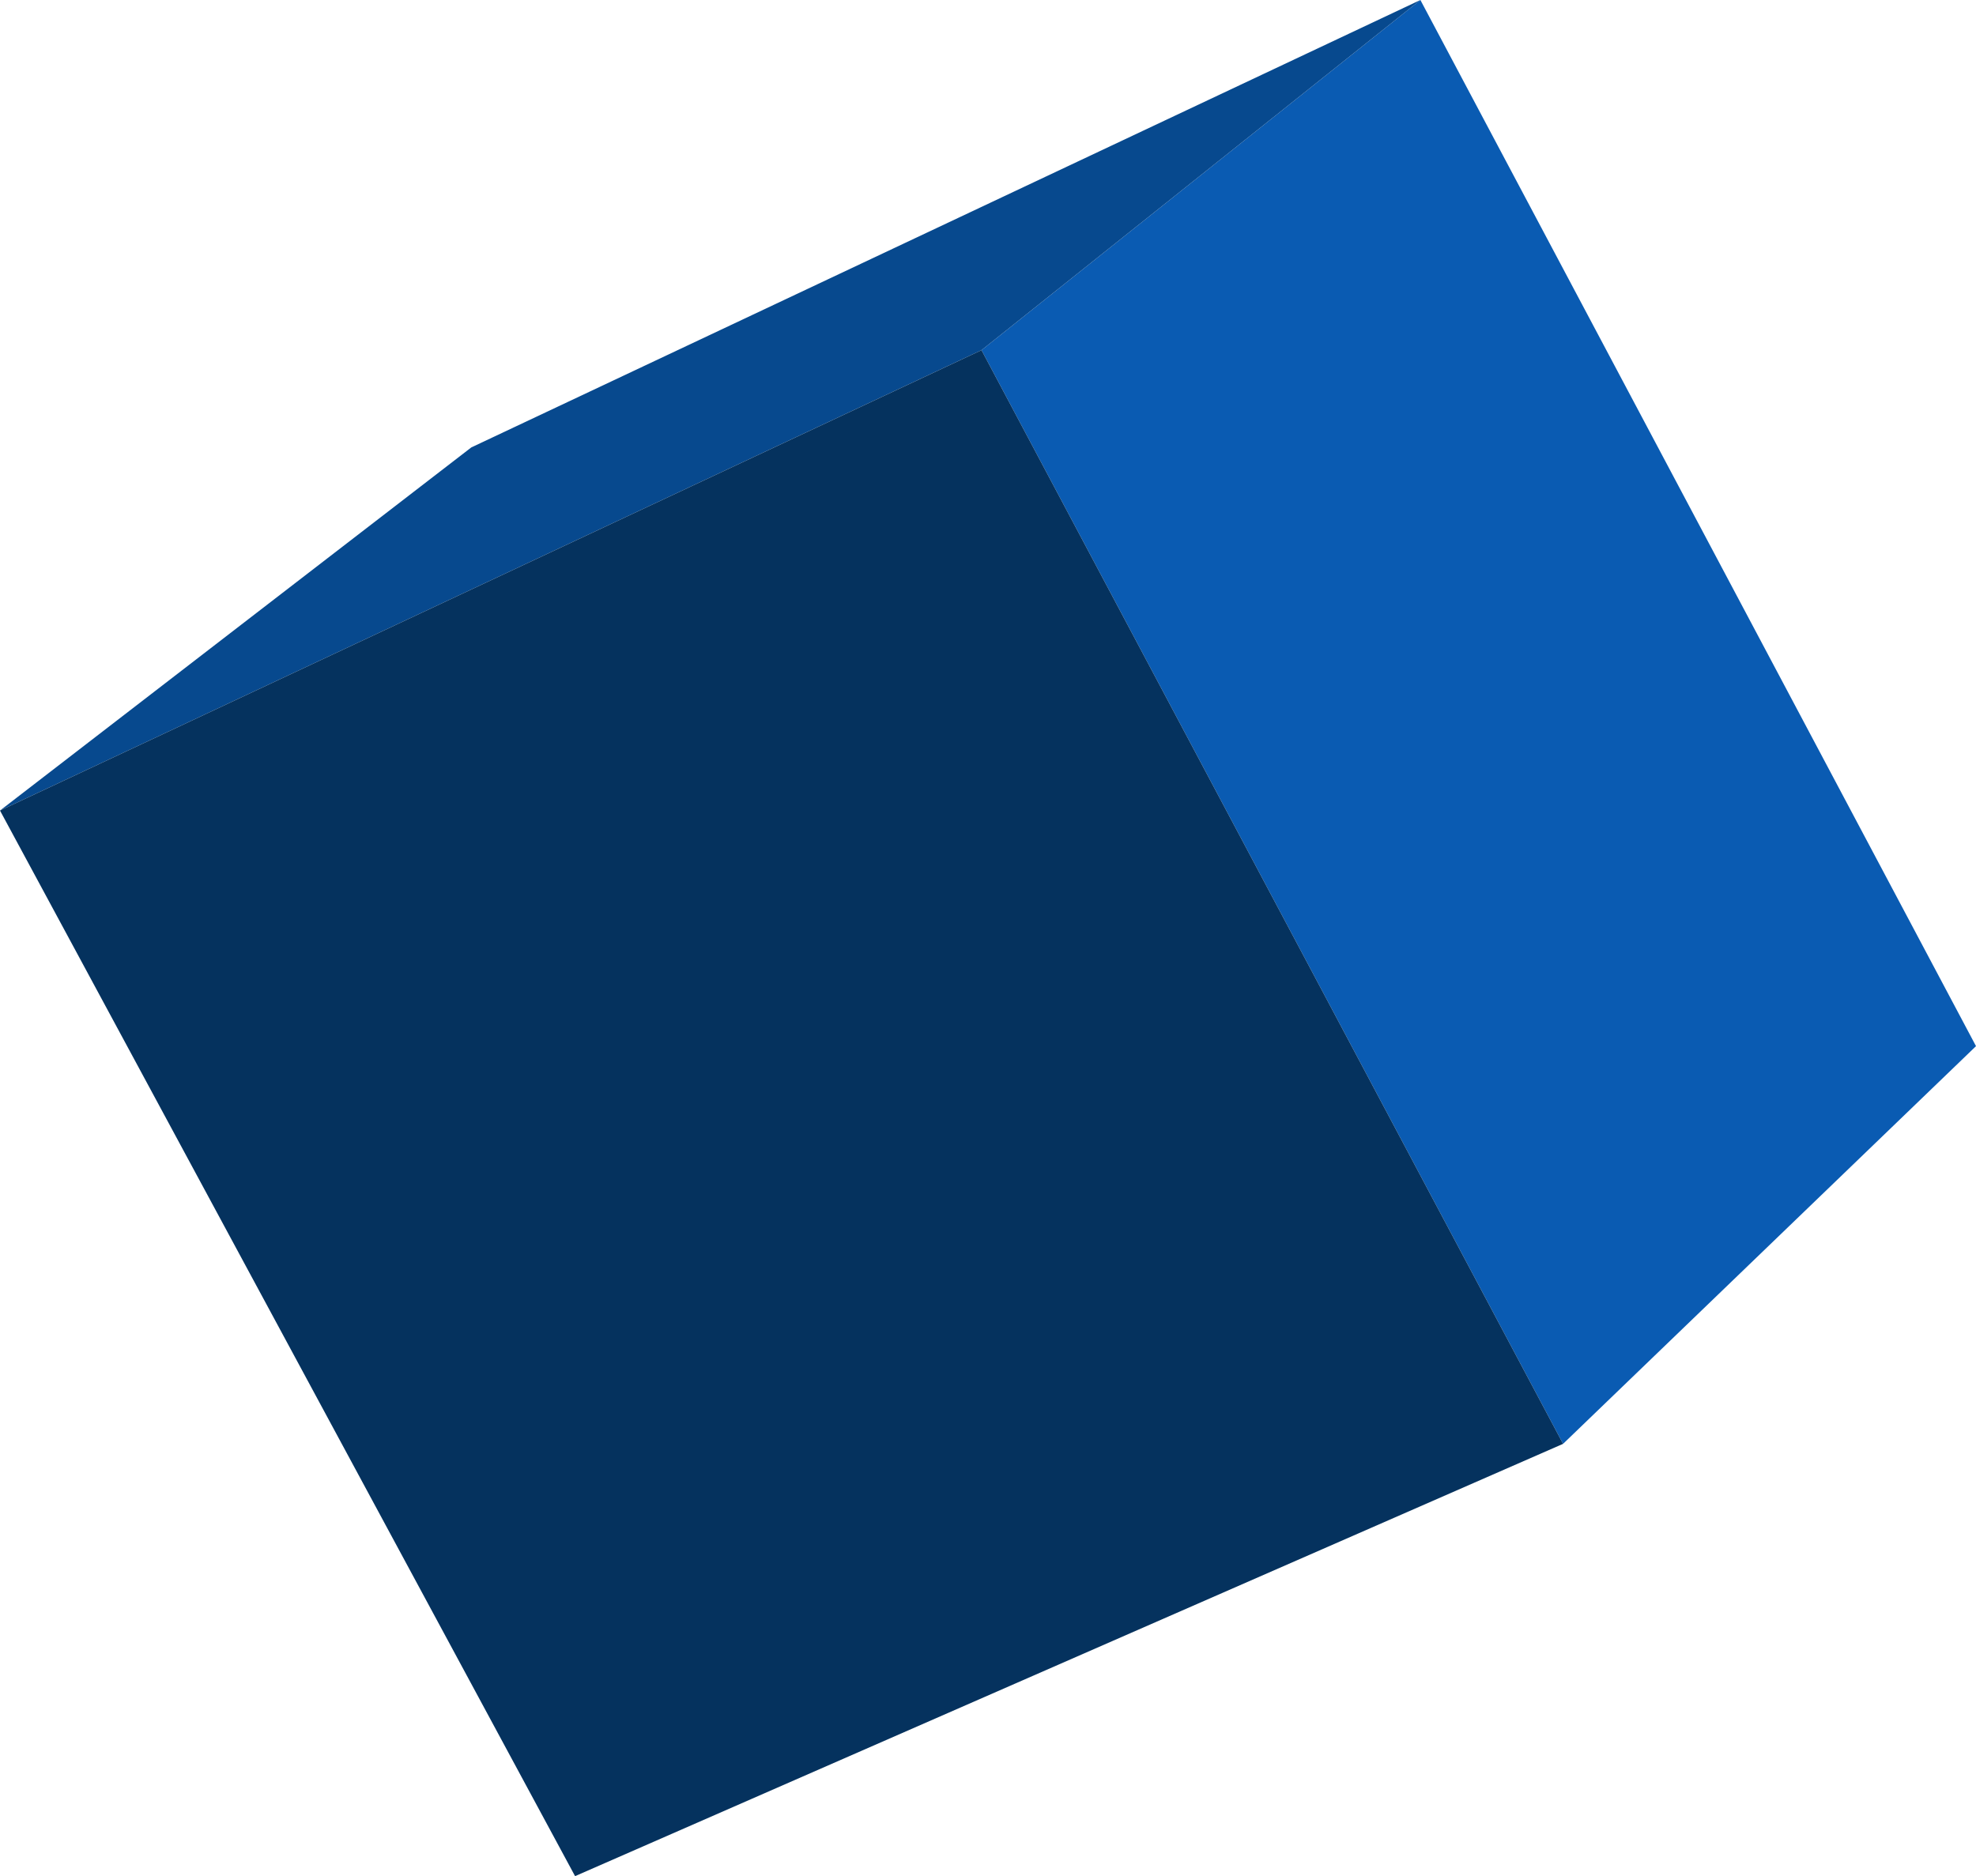
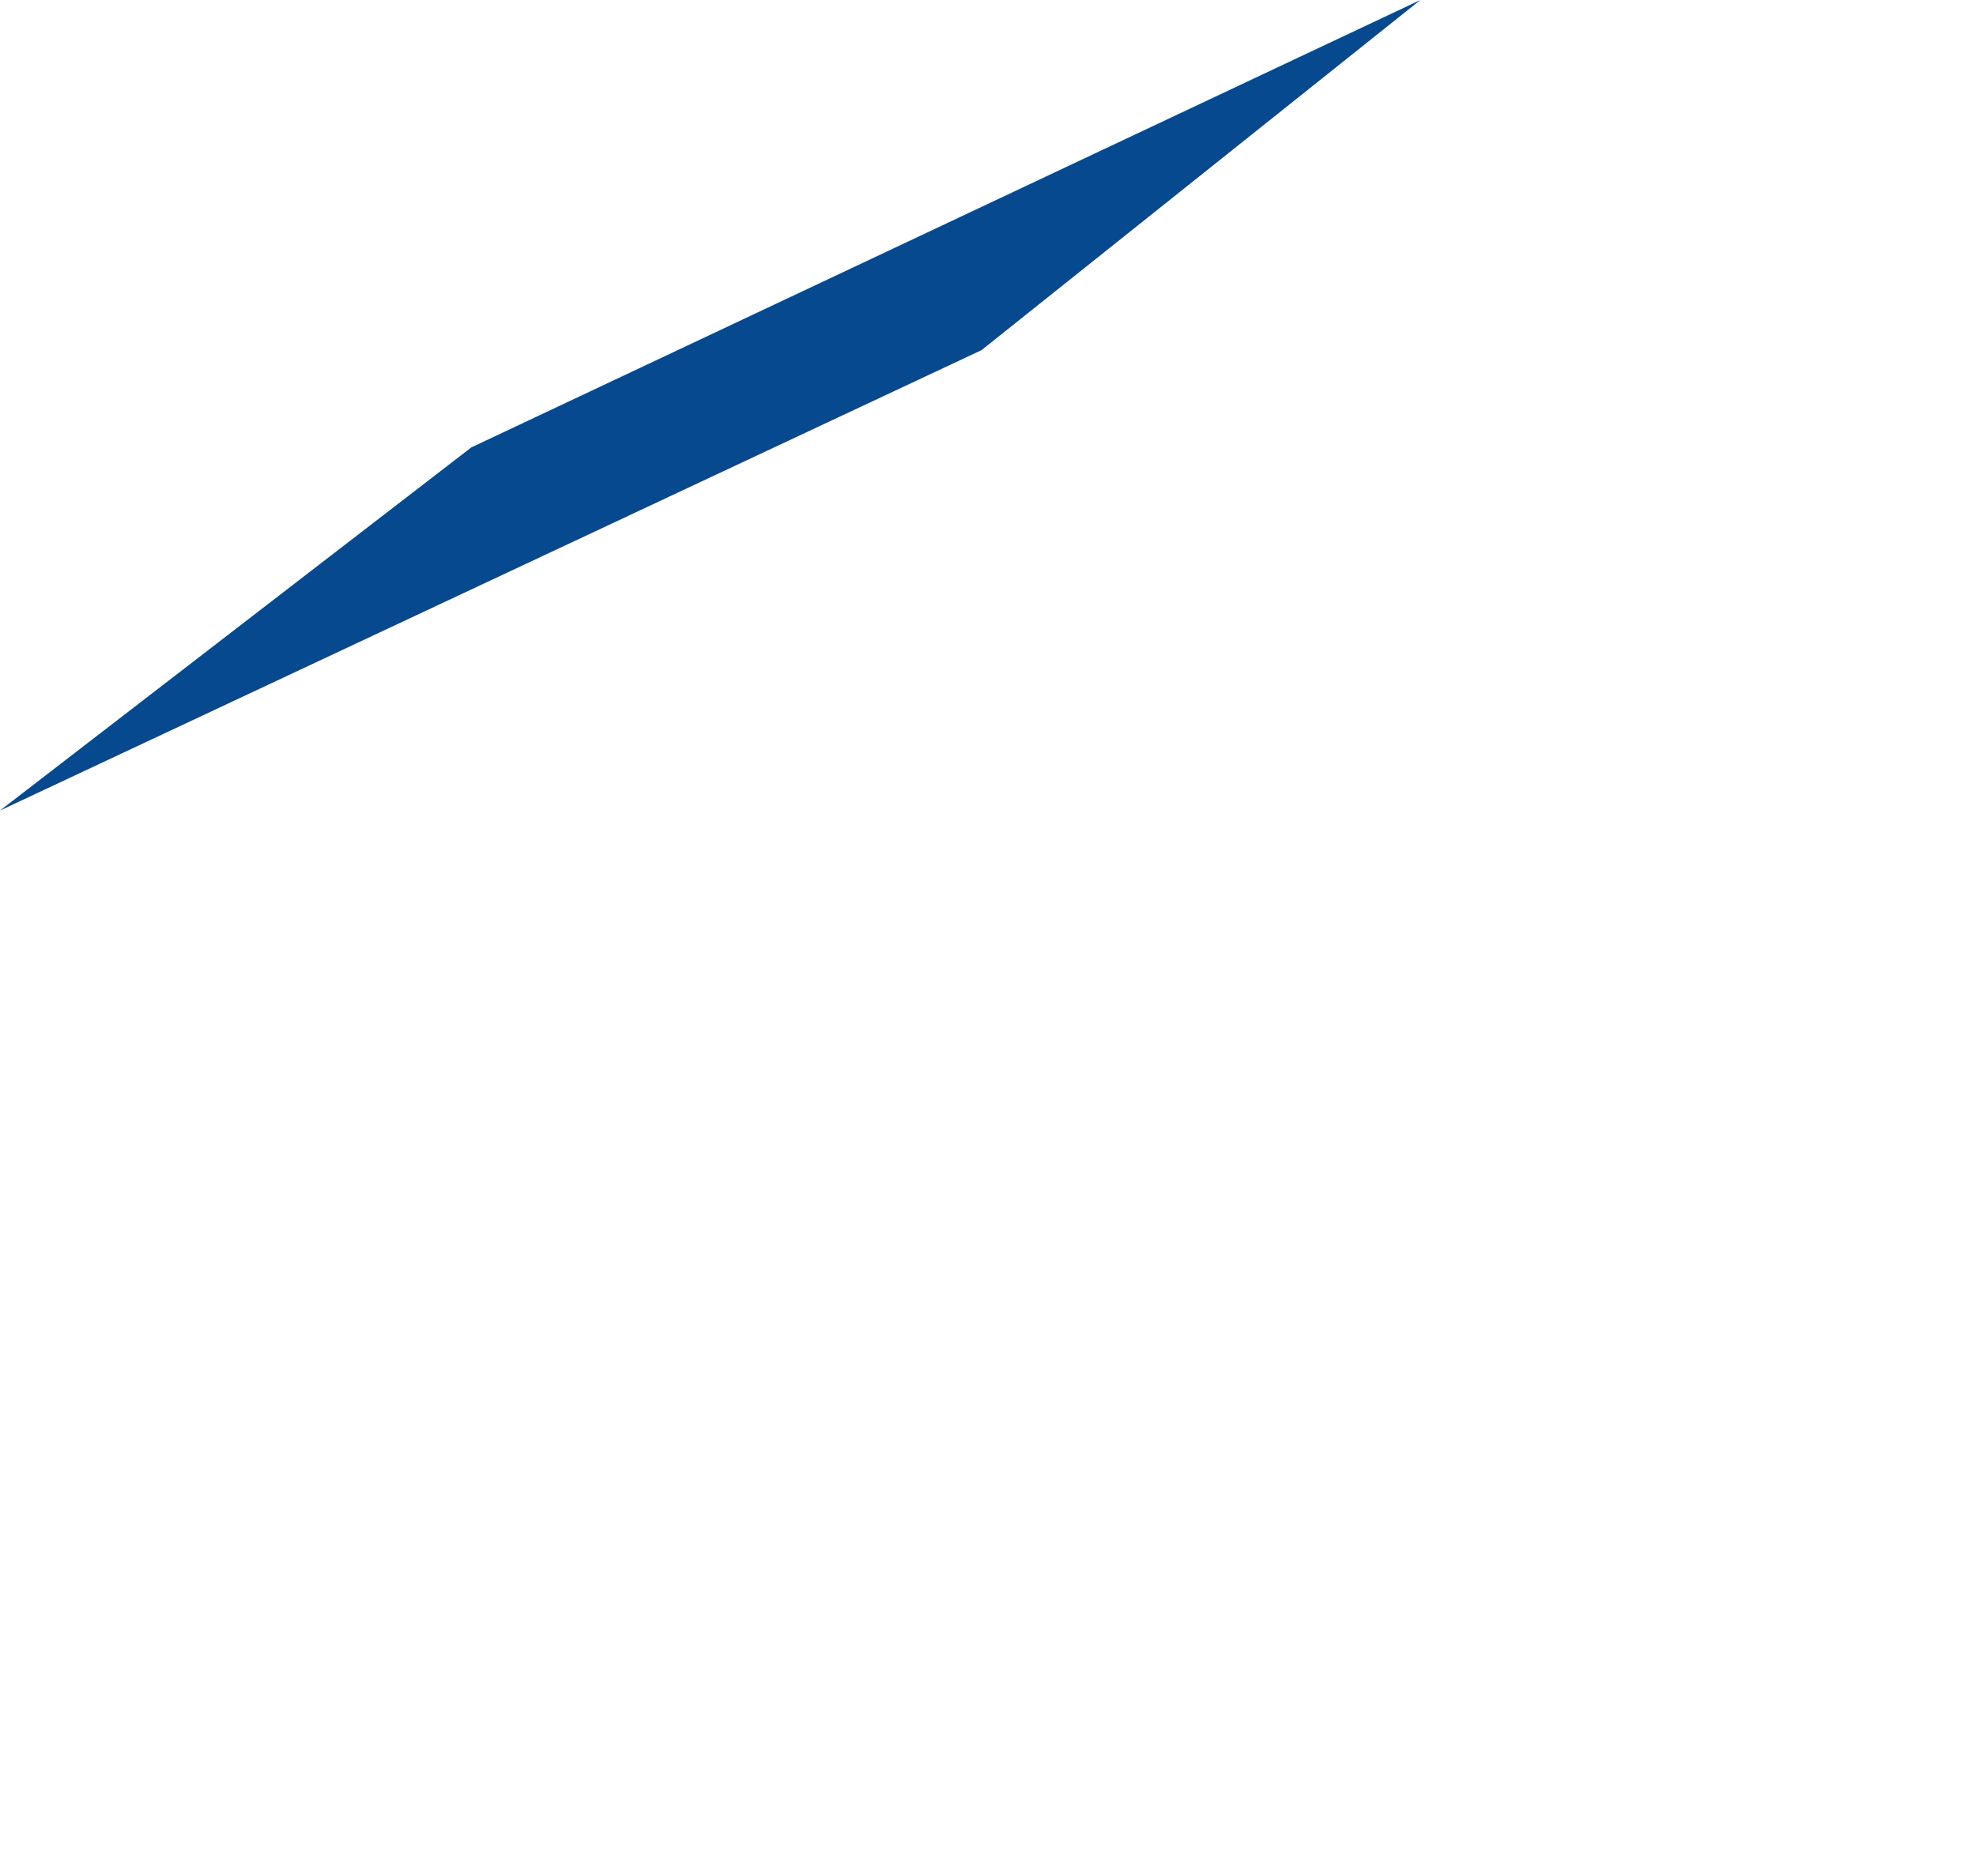
<svg xmlns="http://www.w3.org/2000/svg" height="43.4px" width="45.7px">
  <g transform="matrix(1.0, 0.0, 0.0, 1.0, 22.85, 21.7)">
-     <path d="M-0.15 -13.6 L10.0 -21.7 22.85 2.5 13.3 11.7 -0.15 -13.6" fill="#0a5bb2" fill-rule="evenodd" stroke="none" />
    <path d="M-0.15 -13.6 L-22.85 -2.95 -11.95 -11.35 10.0 -21.7 -0.15 -13.6" fill="#07498e" fill-rule="evenodd" stroke="none" />
-     <path d="M-22.85 -2.95 L-0.15 -13.6 13.3 11.7 -9.55 21.7 -22.85 -2.95" fill="#05325e" fill-rule="evenodd" stroke="none" />
  </g>
</svg>